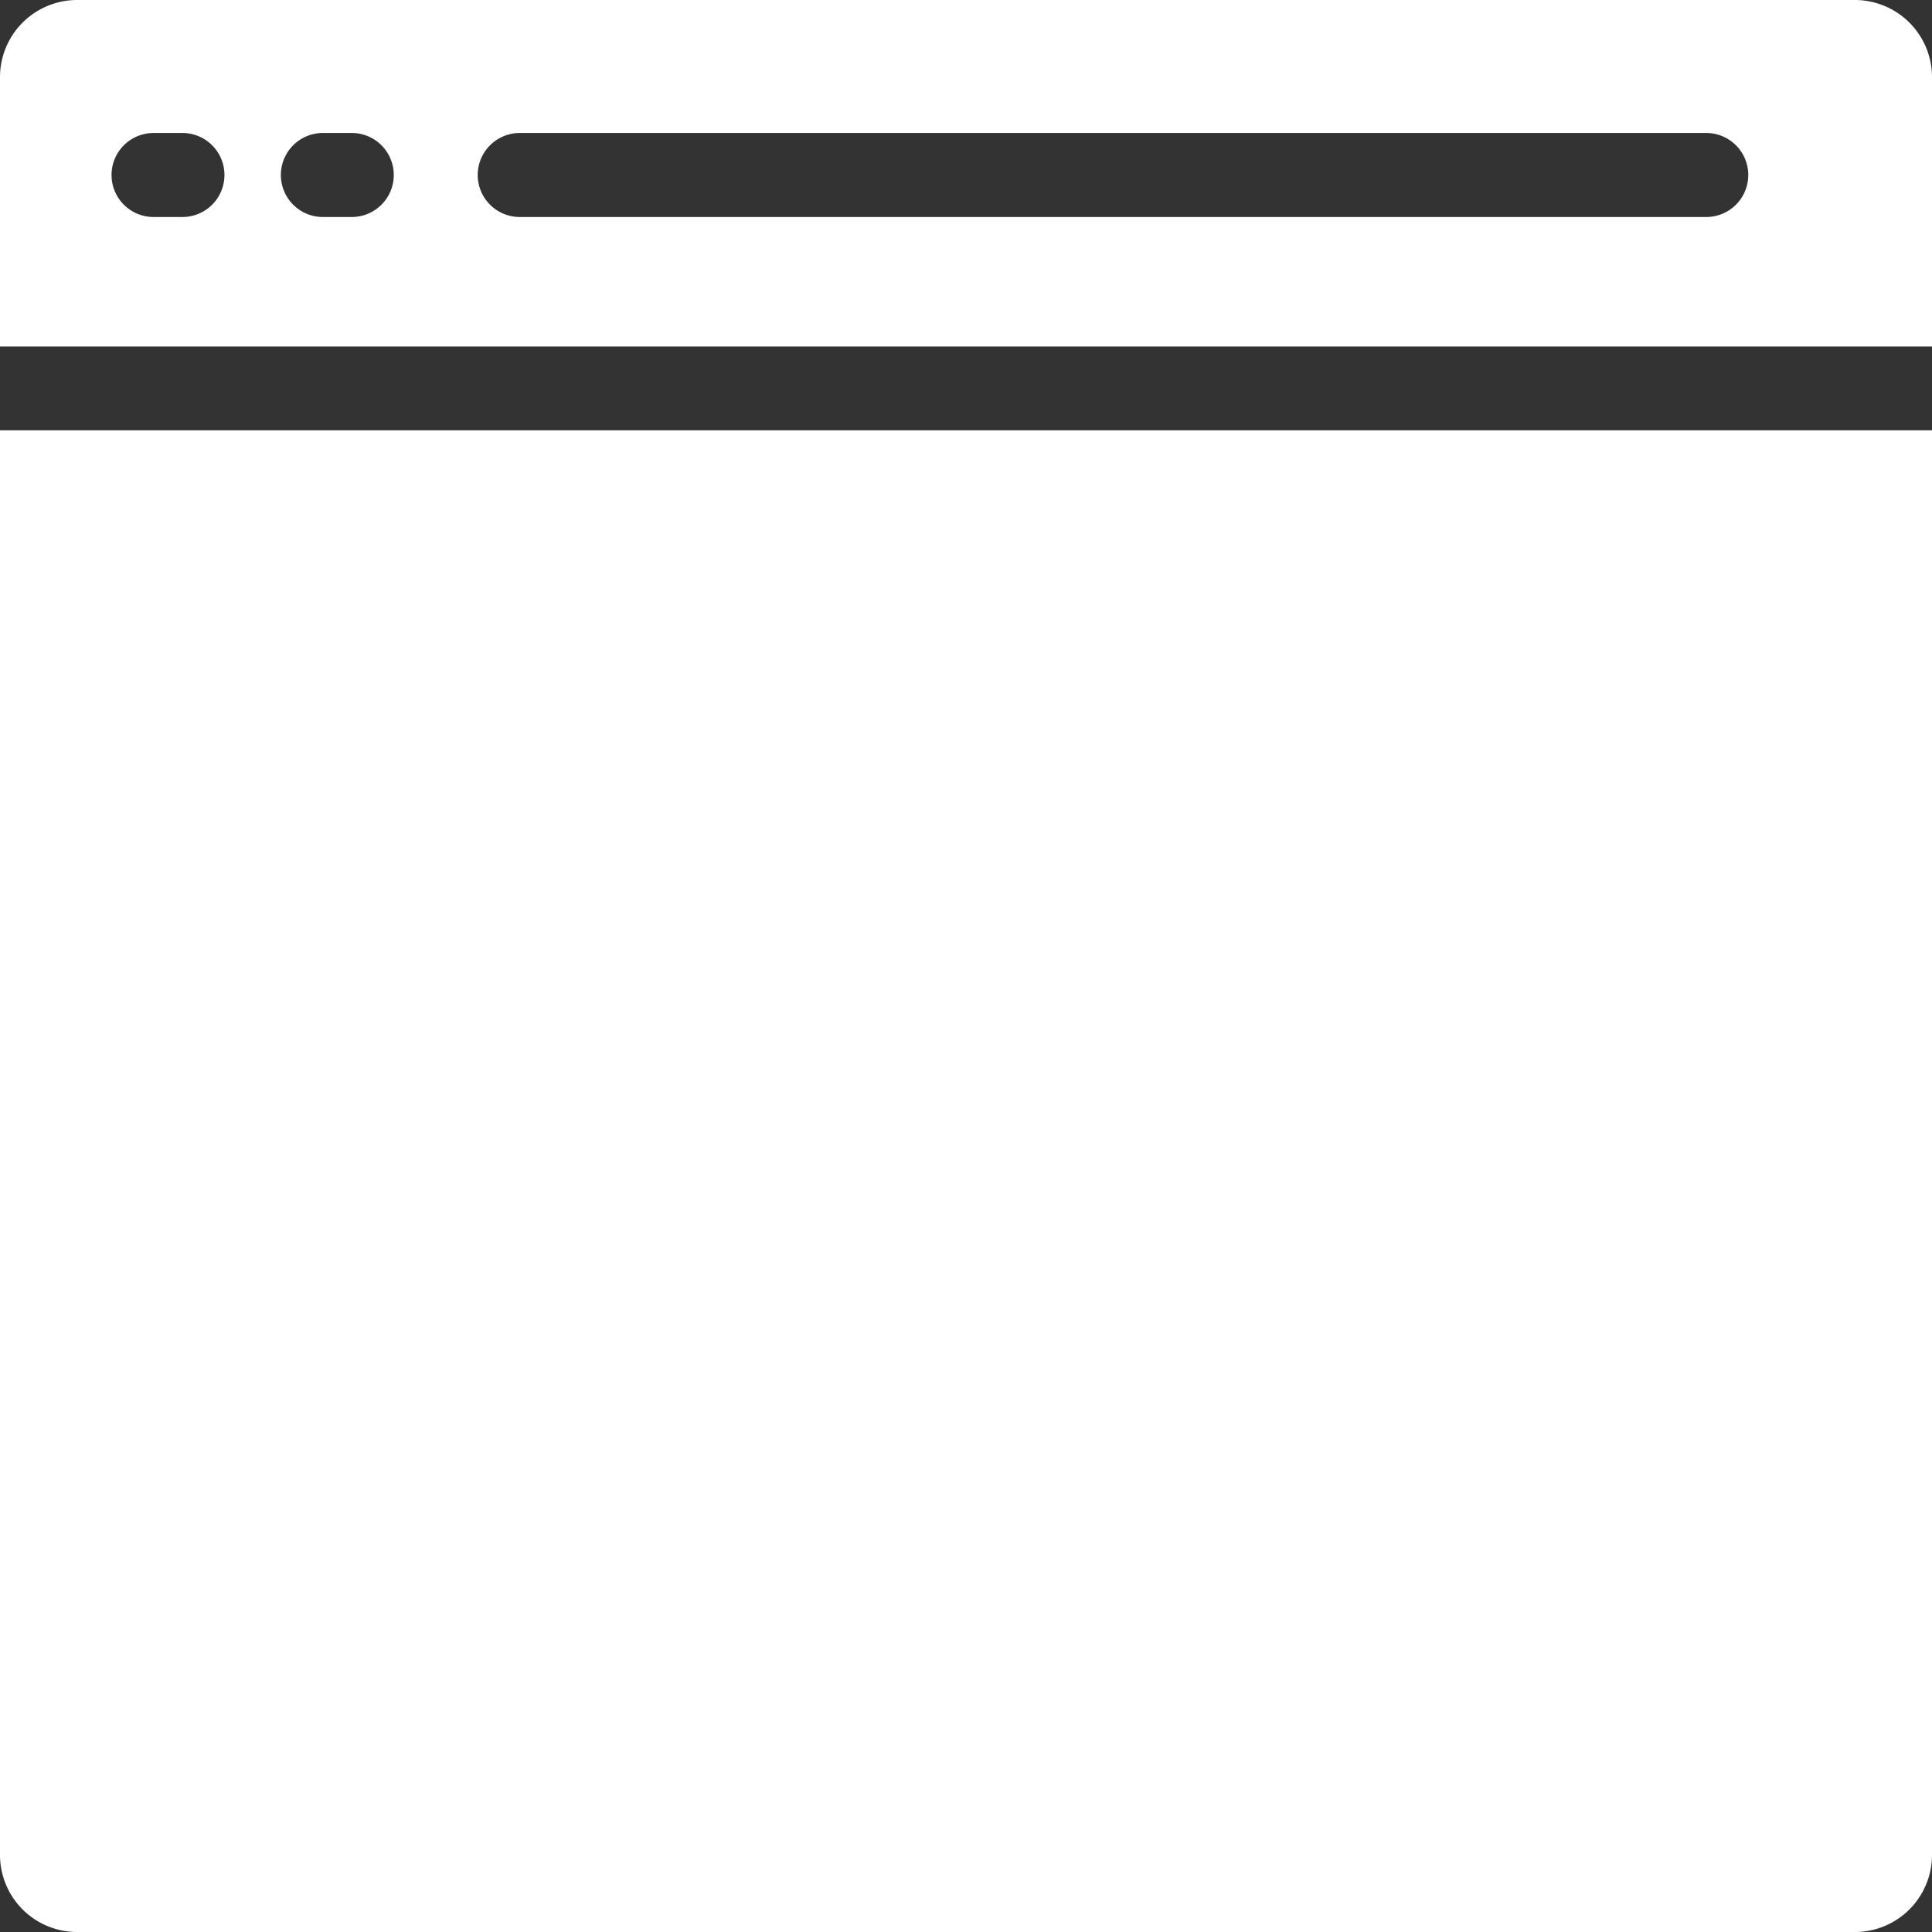
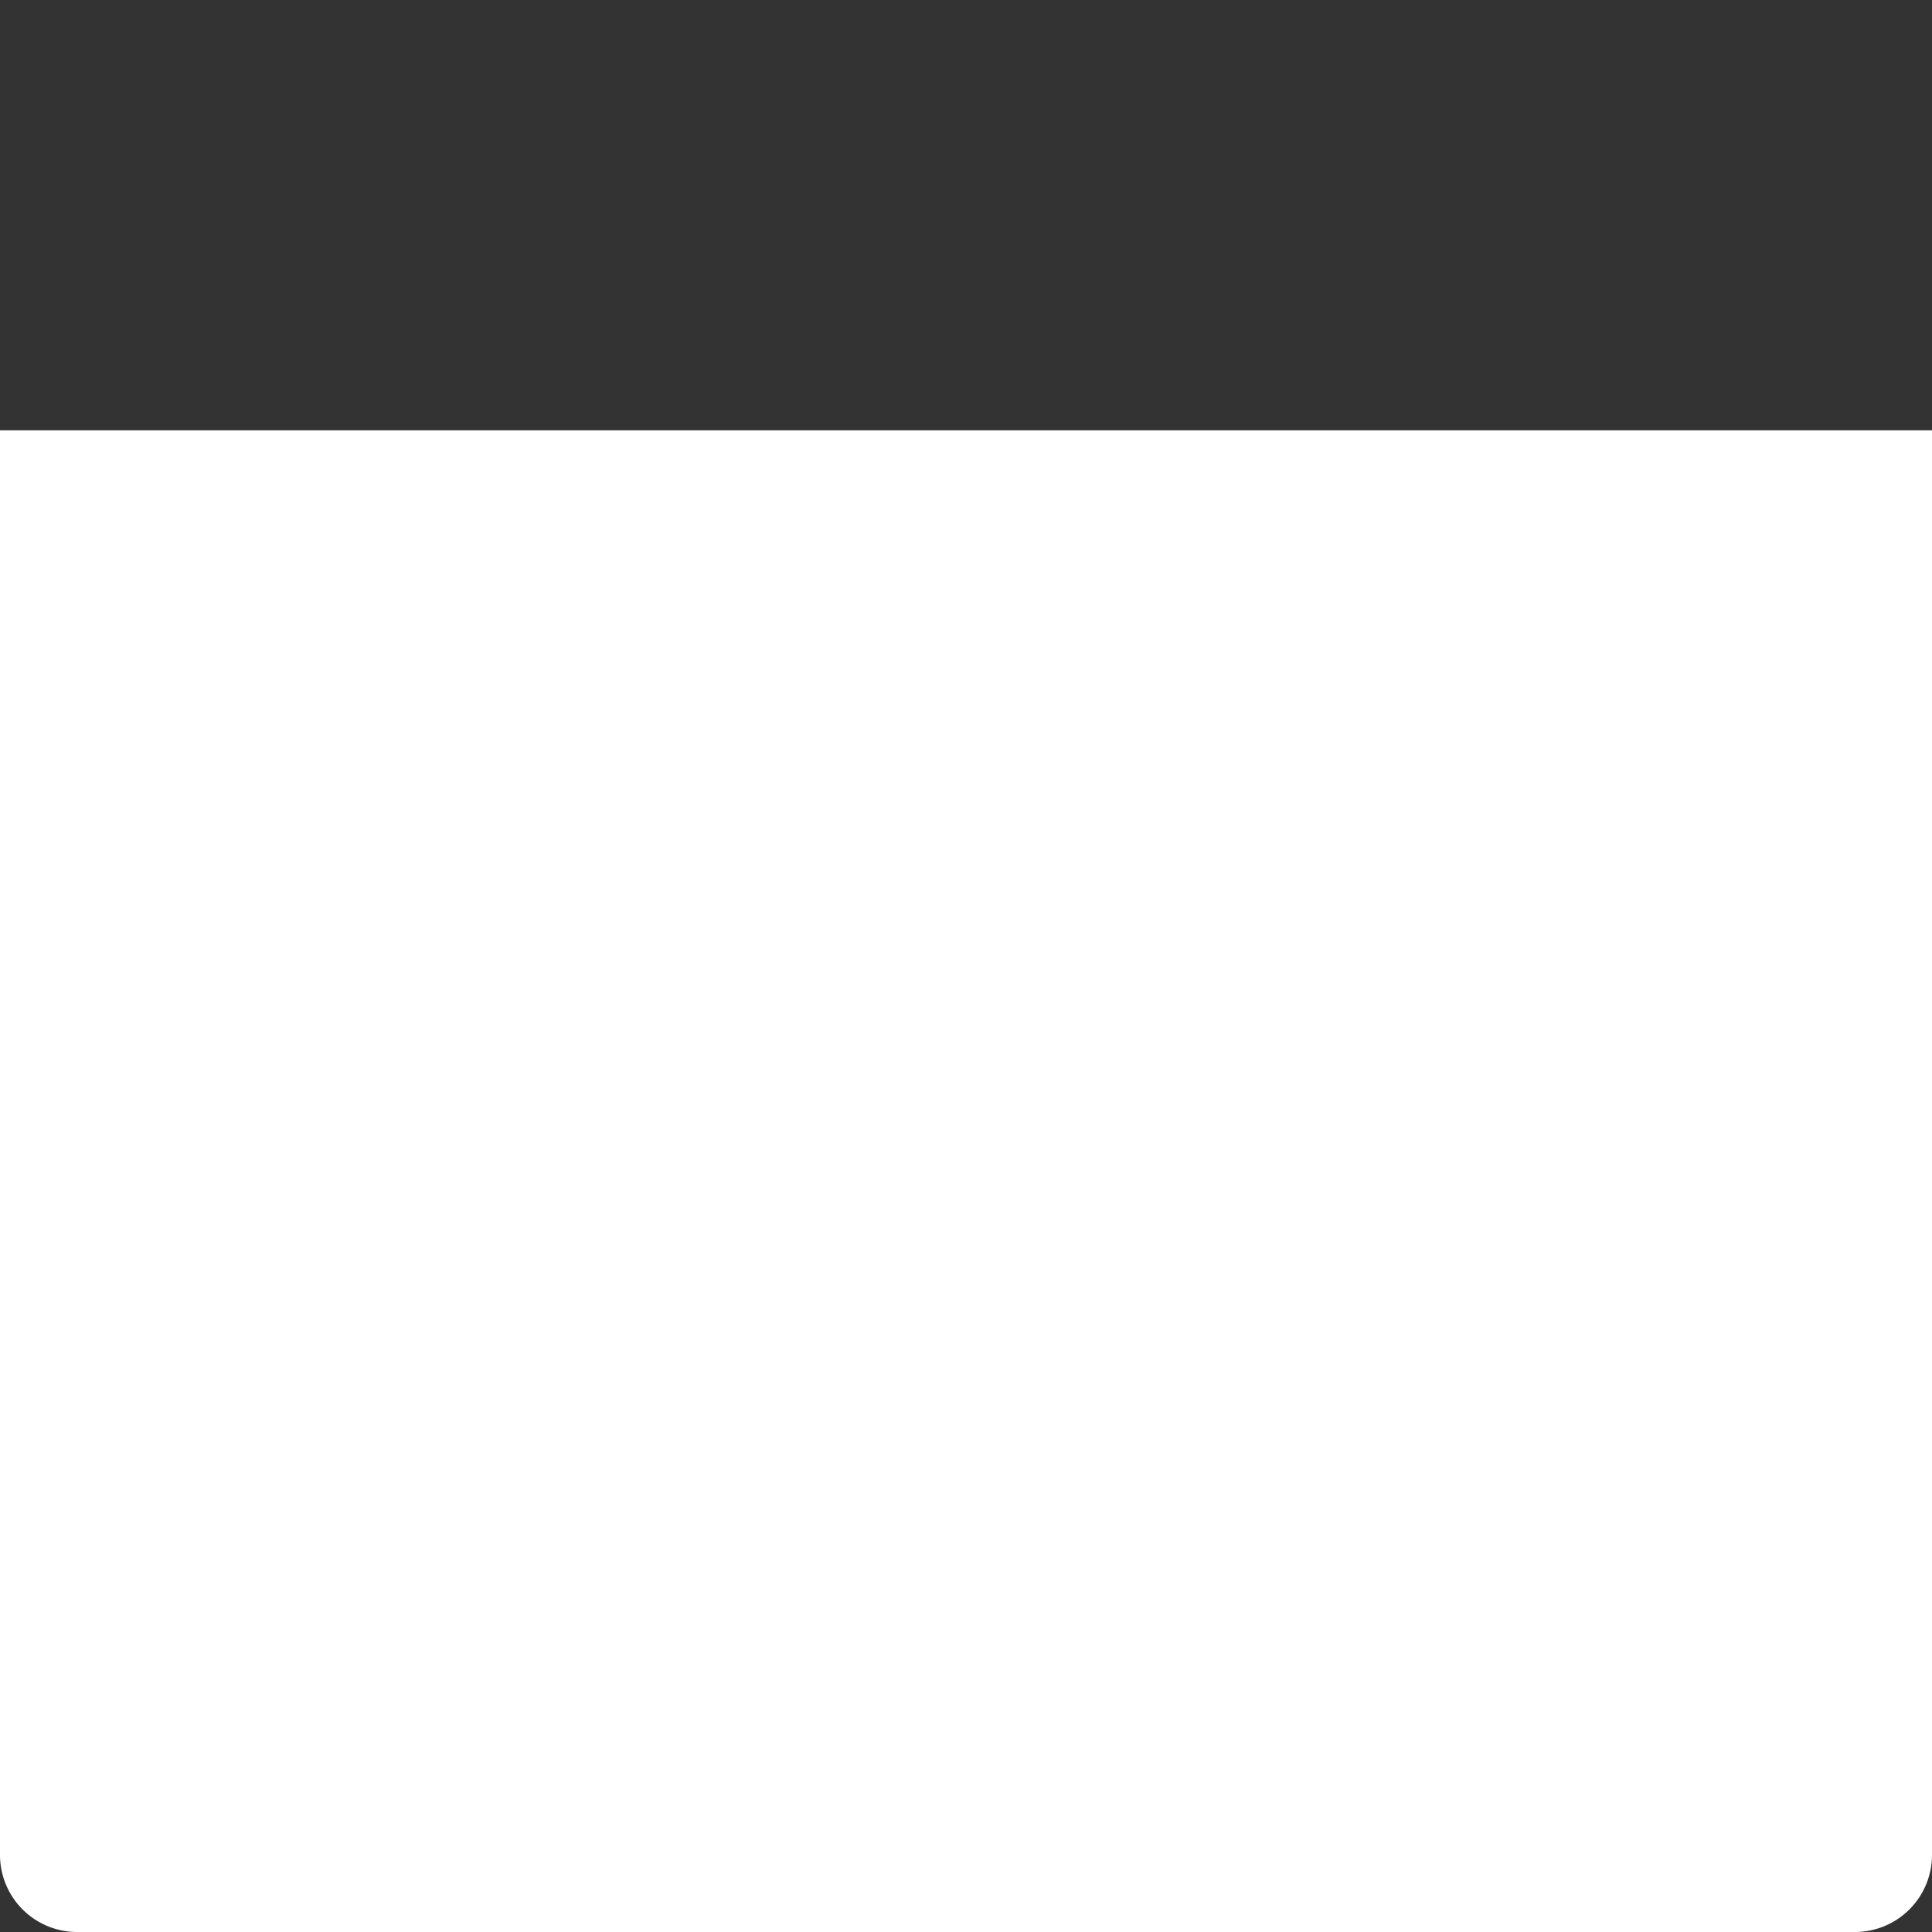
<svg xmlns="http://www.w3.org/2000/svg" id="Capa_1" data-name="Capa 1" viewBox="0 0 282.85 282.85">
  <rect x="0" y="0" width="282.85" height="282.85" fill="#333333" stroke="none" />
  <defs>
    <style>.cls-1{fill:#fff;}</style>
  </defs>
  <path class="cls-1" d="M271.57,282.85H11.28A11.29,11.29,0,0,1,0,271.57V63H282.85V271.57A11.29,11.29,0,0,1,271.57,282.85Z" />
-   <path class="cls-1" d="M271.57,0H11.28A11.3,11.3,0,0,0,0,11.29V50.73H282.85V11.29A11.3,11.3,0,0,0,271.57,0ZM26.71,31.77H22.48a6.15,6.15,0,0,1,0-12.3h4.23a6.15,6.15,0,0,1,0,12.3Zm24.79,0H47.27a6.15,6.15,0,0,1,0-12.3H51.5a6.15,6.15,0,0,1,0,12.3Zm198.3,0H76.09a6.15,6.15,0,0,1,0-12.3H249.8a6.15,6.15,0,0,1,0,12.3Z" />
</svg>